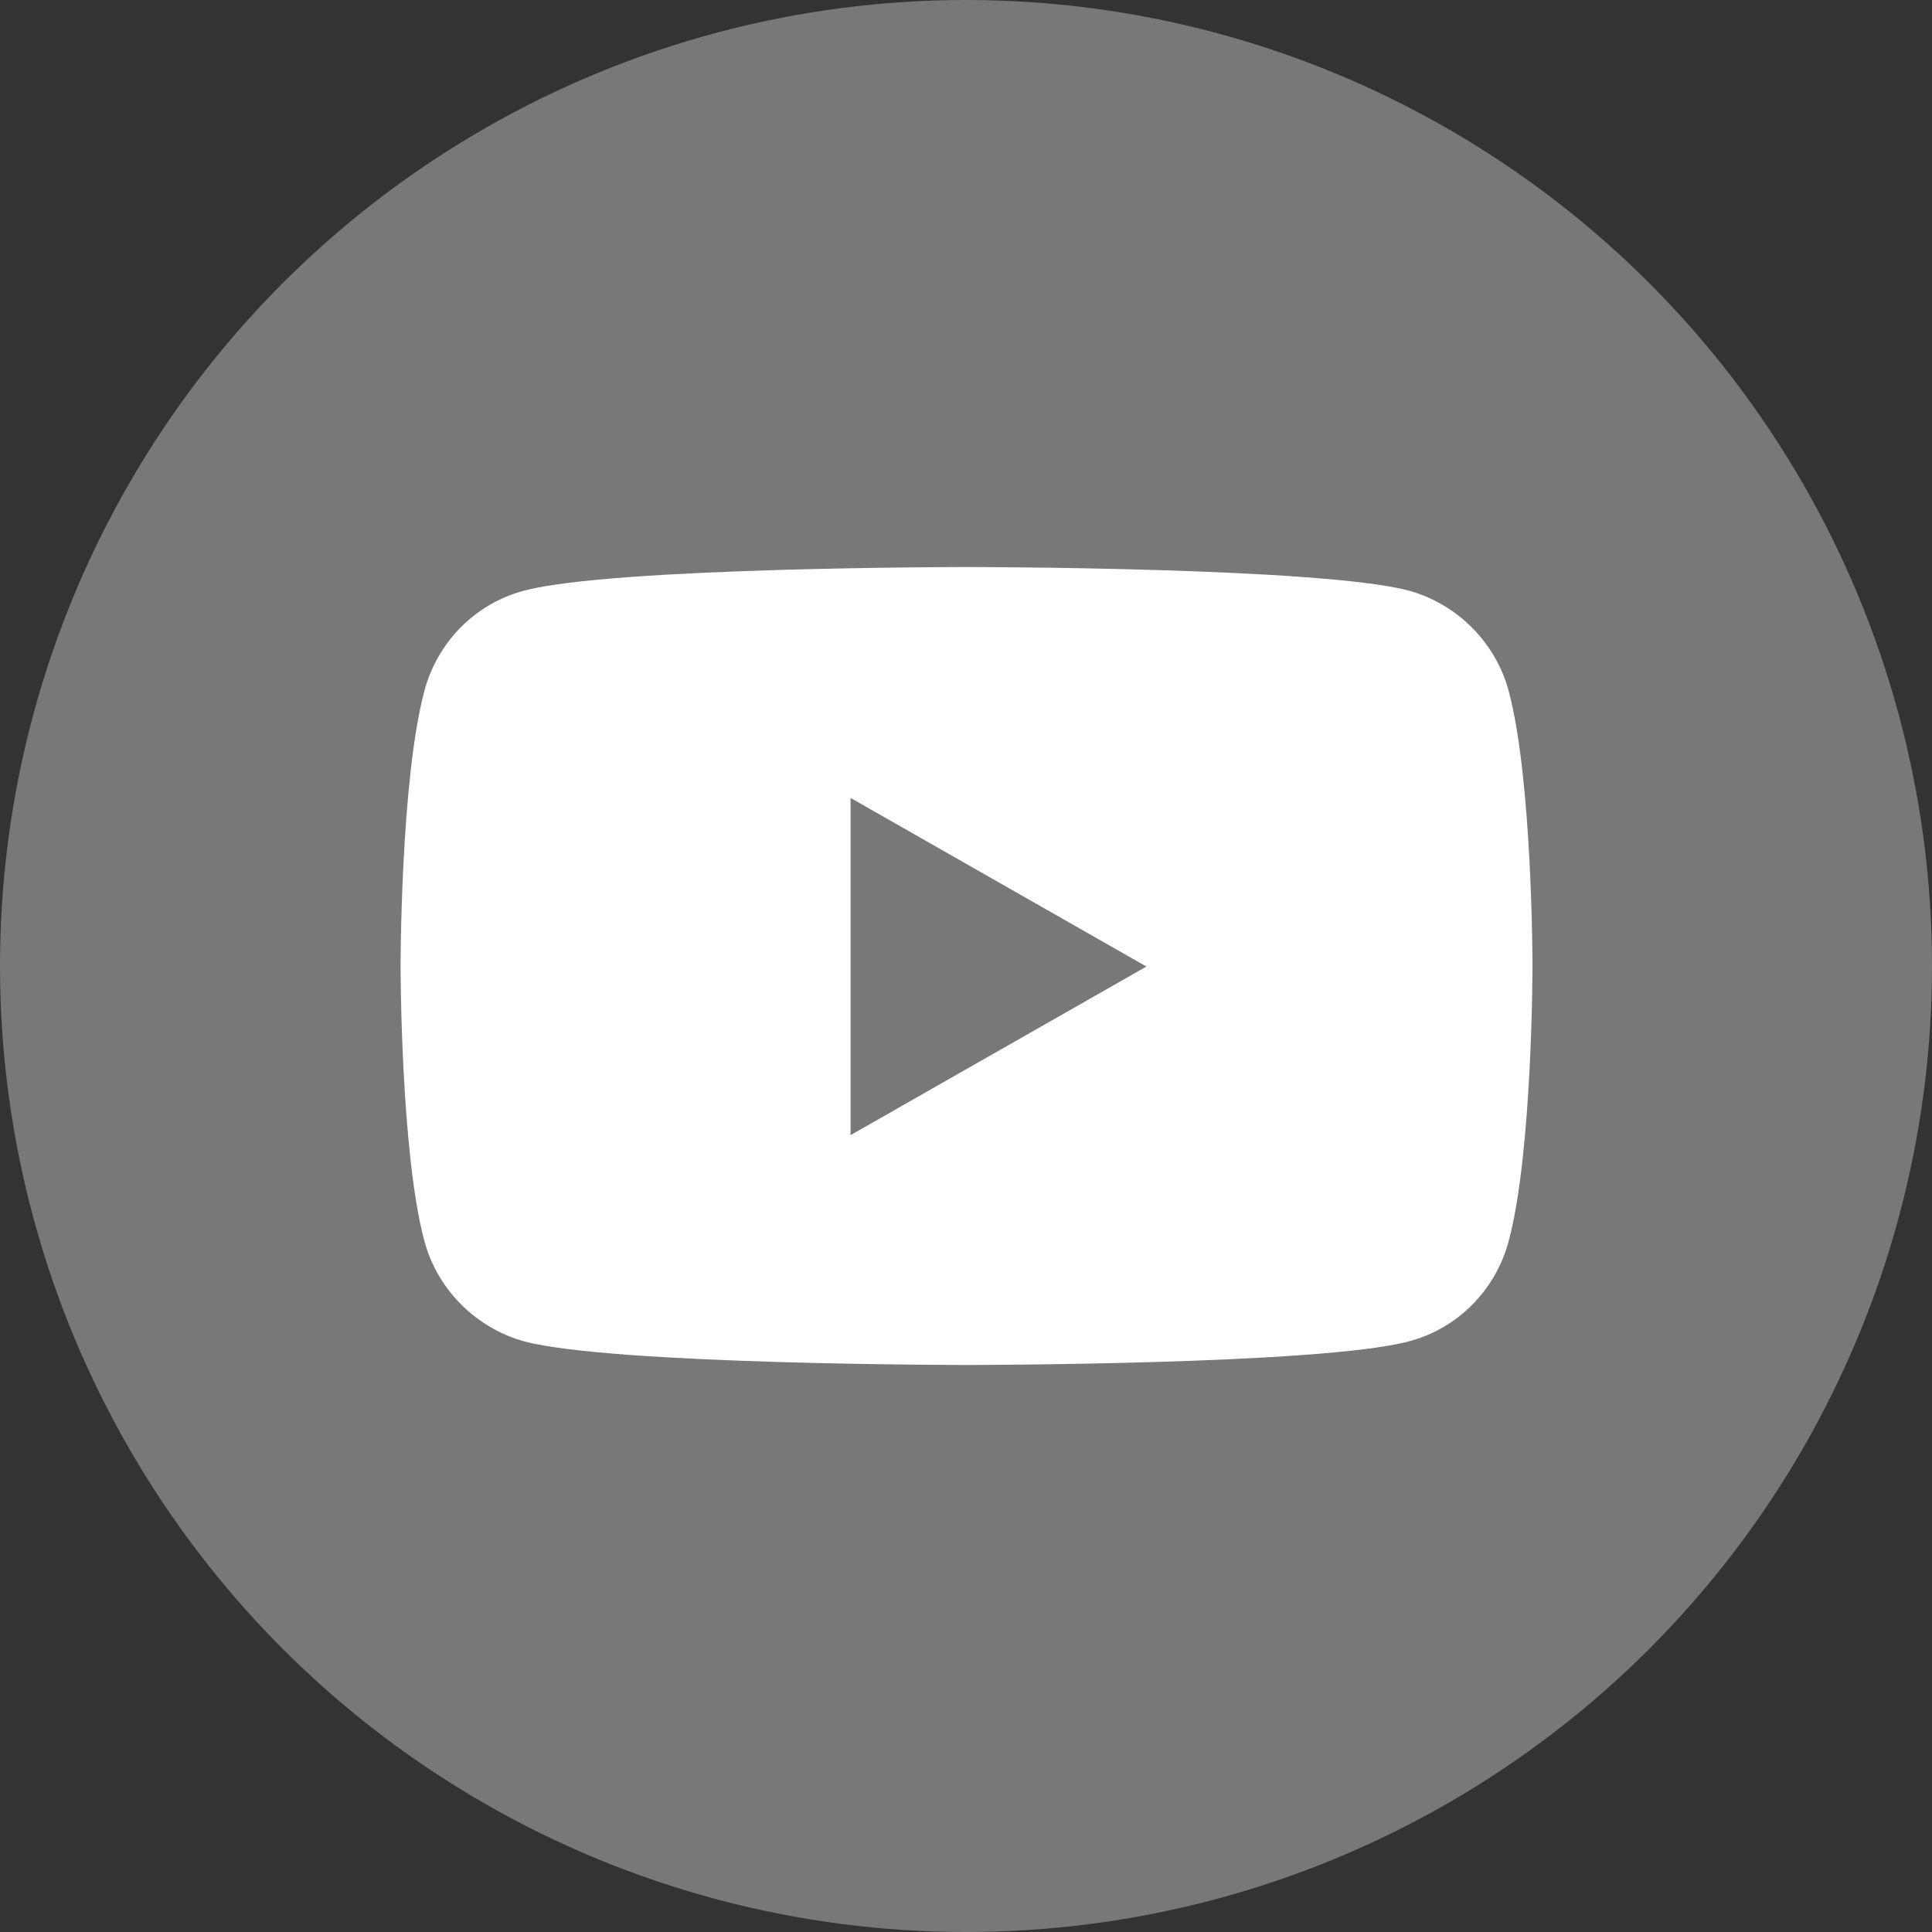
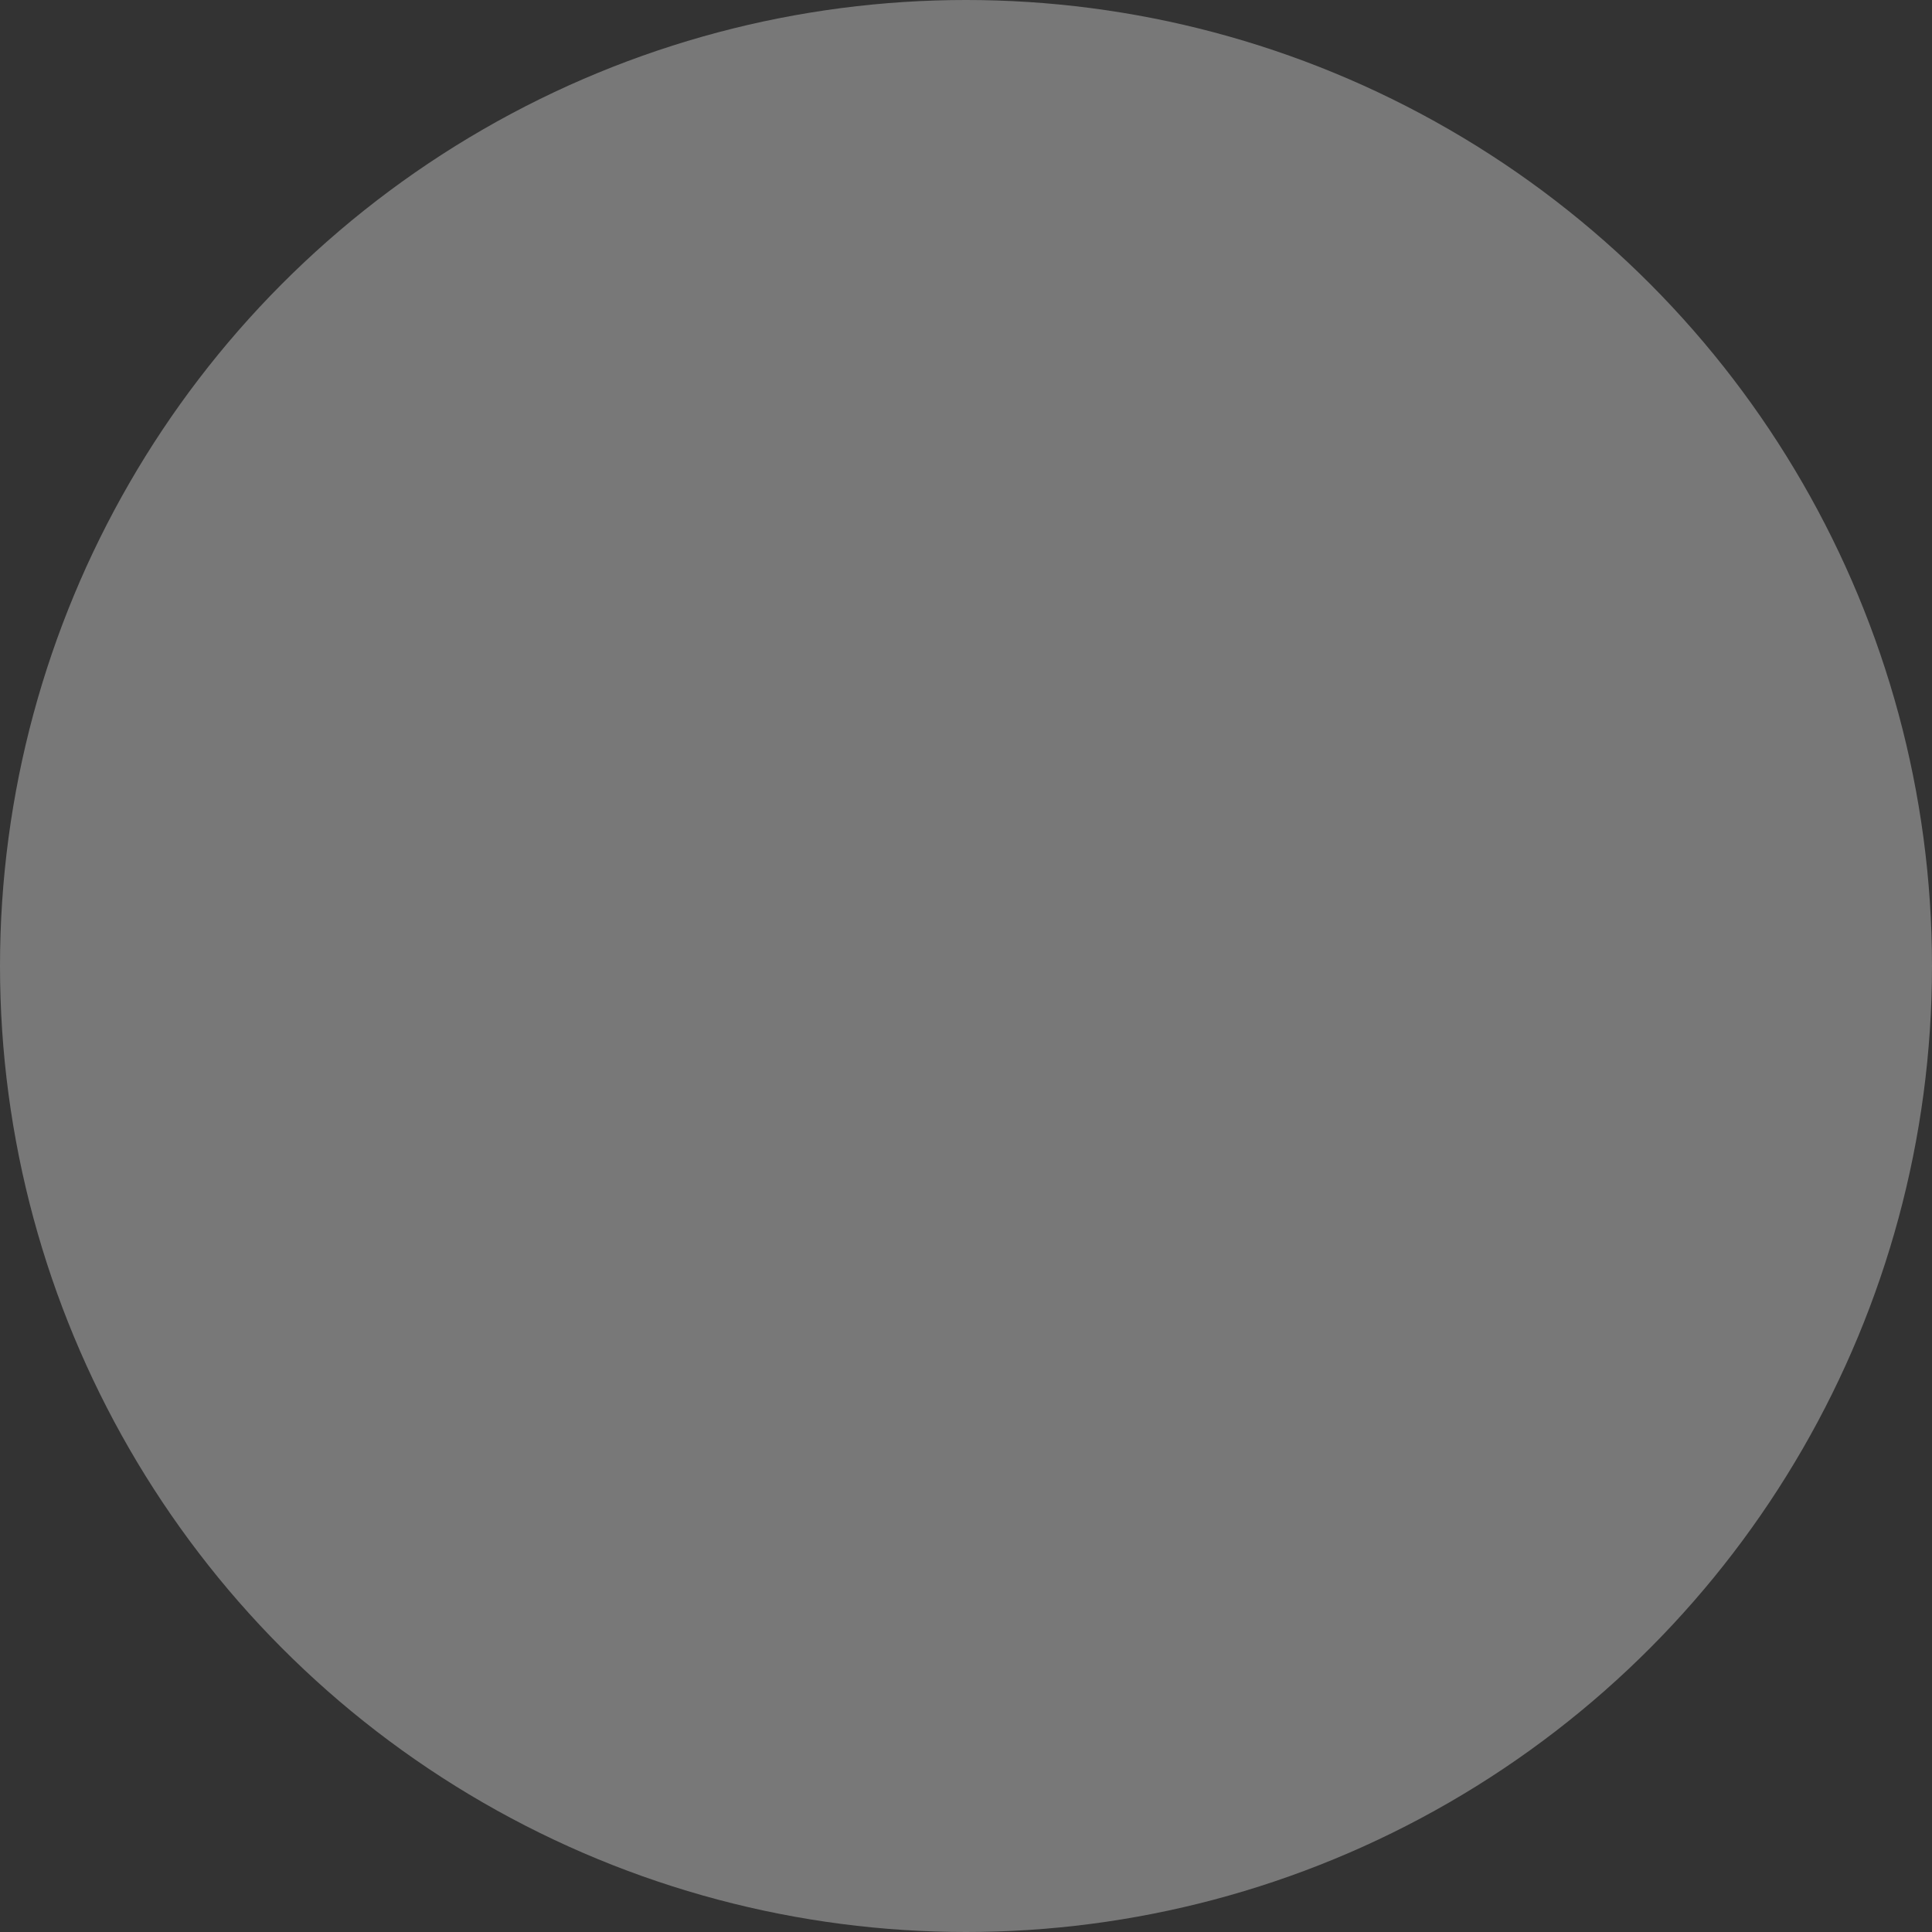
<svg xmlns="http://www.w3.org/2000/svg" id="Ebene_2" data-name="Ebene 2" viewBox="0 0 35.98 35.98">
  <rect x="0" y="0" width="35.98" height="35.98" fill="#333333" stroke="none" />
  <defs>
    <style>
      .cls-1 {
        fill: #fff;
      }

      .cls-2 {
        fill: #a0a0a0;
        opacity: .63;
      }
    </style>
  </defs>
  <g id="OBJECTS">
    <circle class="cls-2" cx="17.99" cy="17.99" r="17.99" />
-     <path class="cls-1" d="M28.1,12.88c-.24-.91-.96-1.63-1.86-1.88-1.65-.44-8.24-.44-8.24-.44,0,0-6.6,0-8.24,.44-.91,.24-1.62,.96-1.86,1.88-.44,1.66-.44,5.11-.44,5.11,0,0,0,3.45,.44,5.11,.24,.91,.96,1.63,1.86,1.88,1.65,.44,8.24,.44,8.24,.44,0,0,6.6,0,8.24-.44,.91-.24,1.62-.96,1.86-1.88,.44-1.66,.44-5.11,.44-5.11,0,0,0-3.45-.44-5.11Zm-12.26,8.25v-6.27l5.51,3.14-5.51,3.14Z" />
  </g>
</svg>